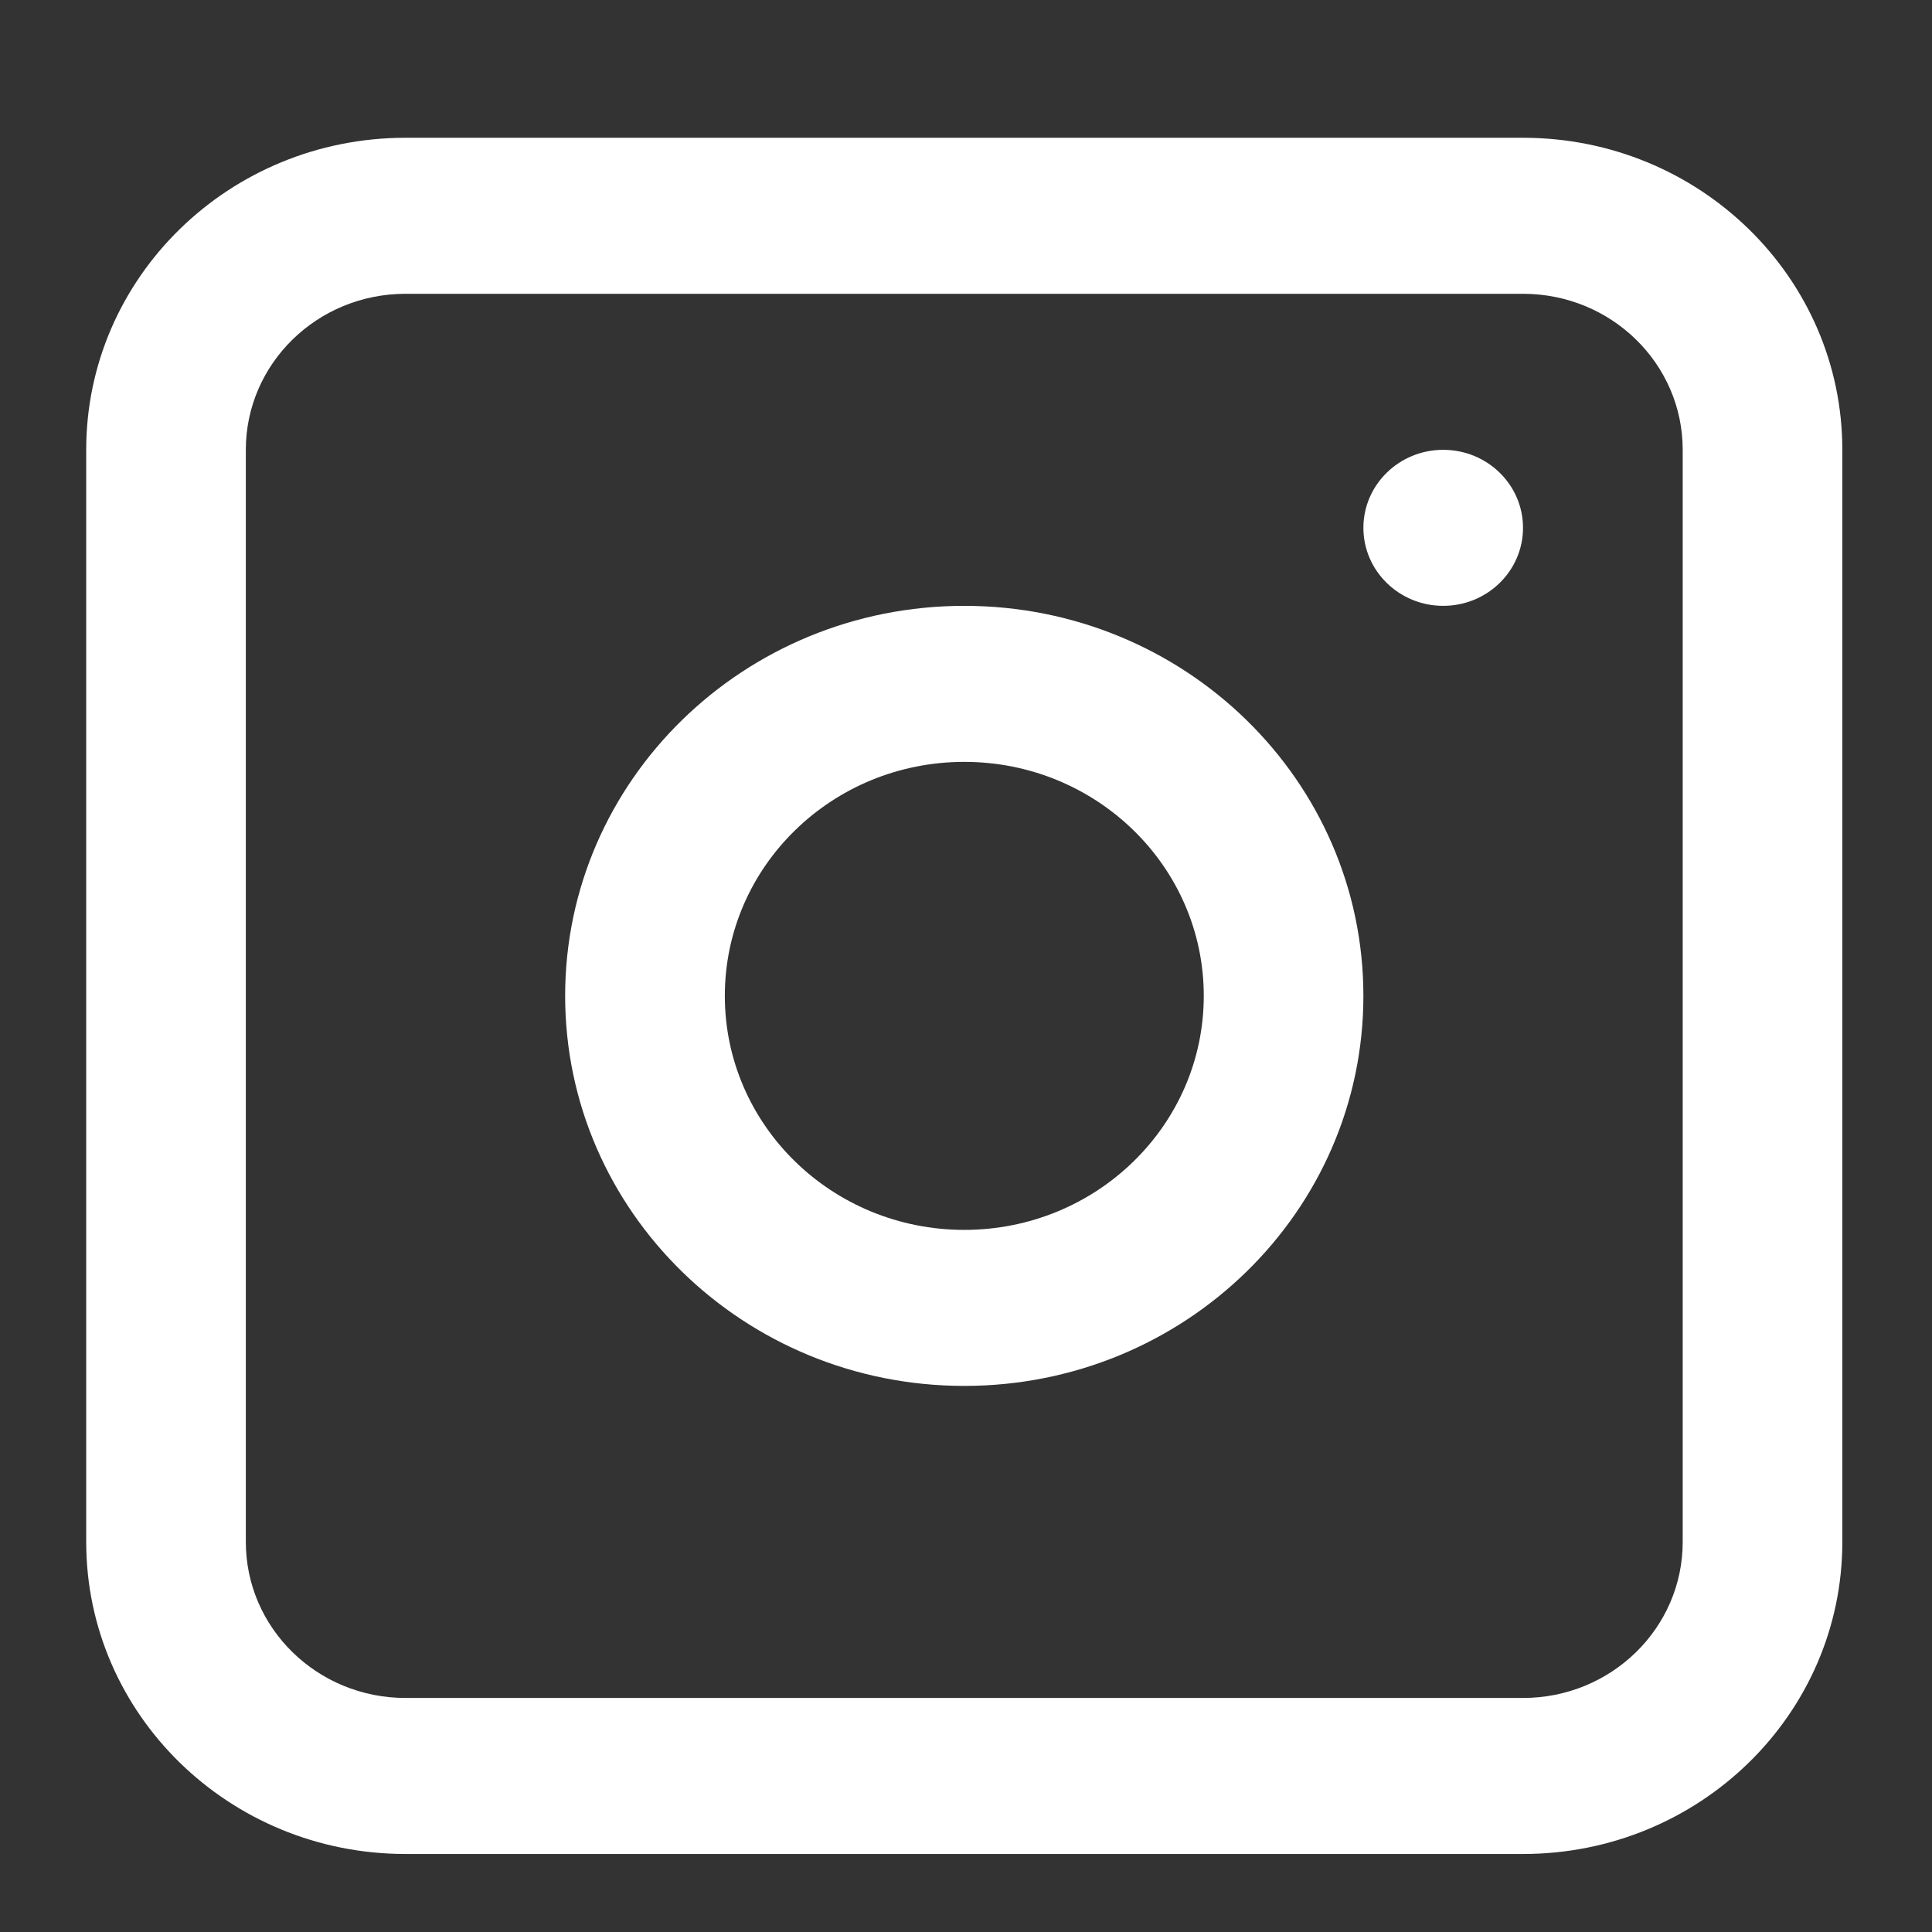
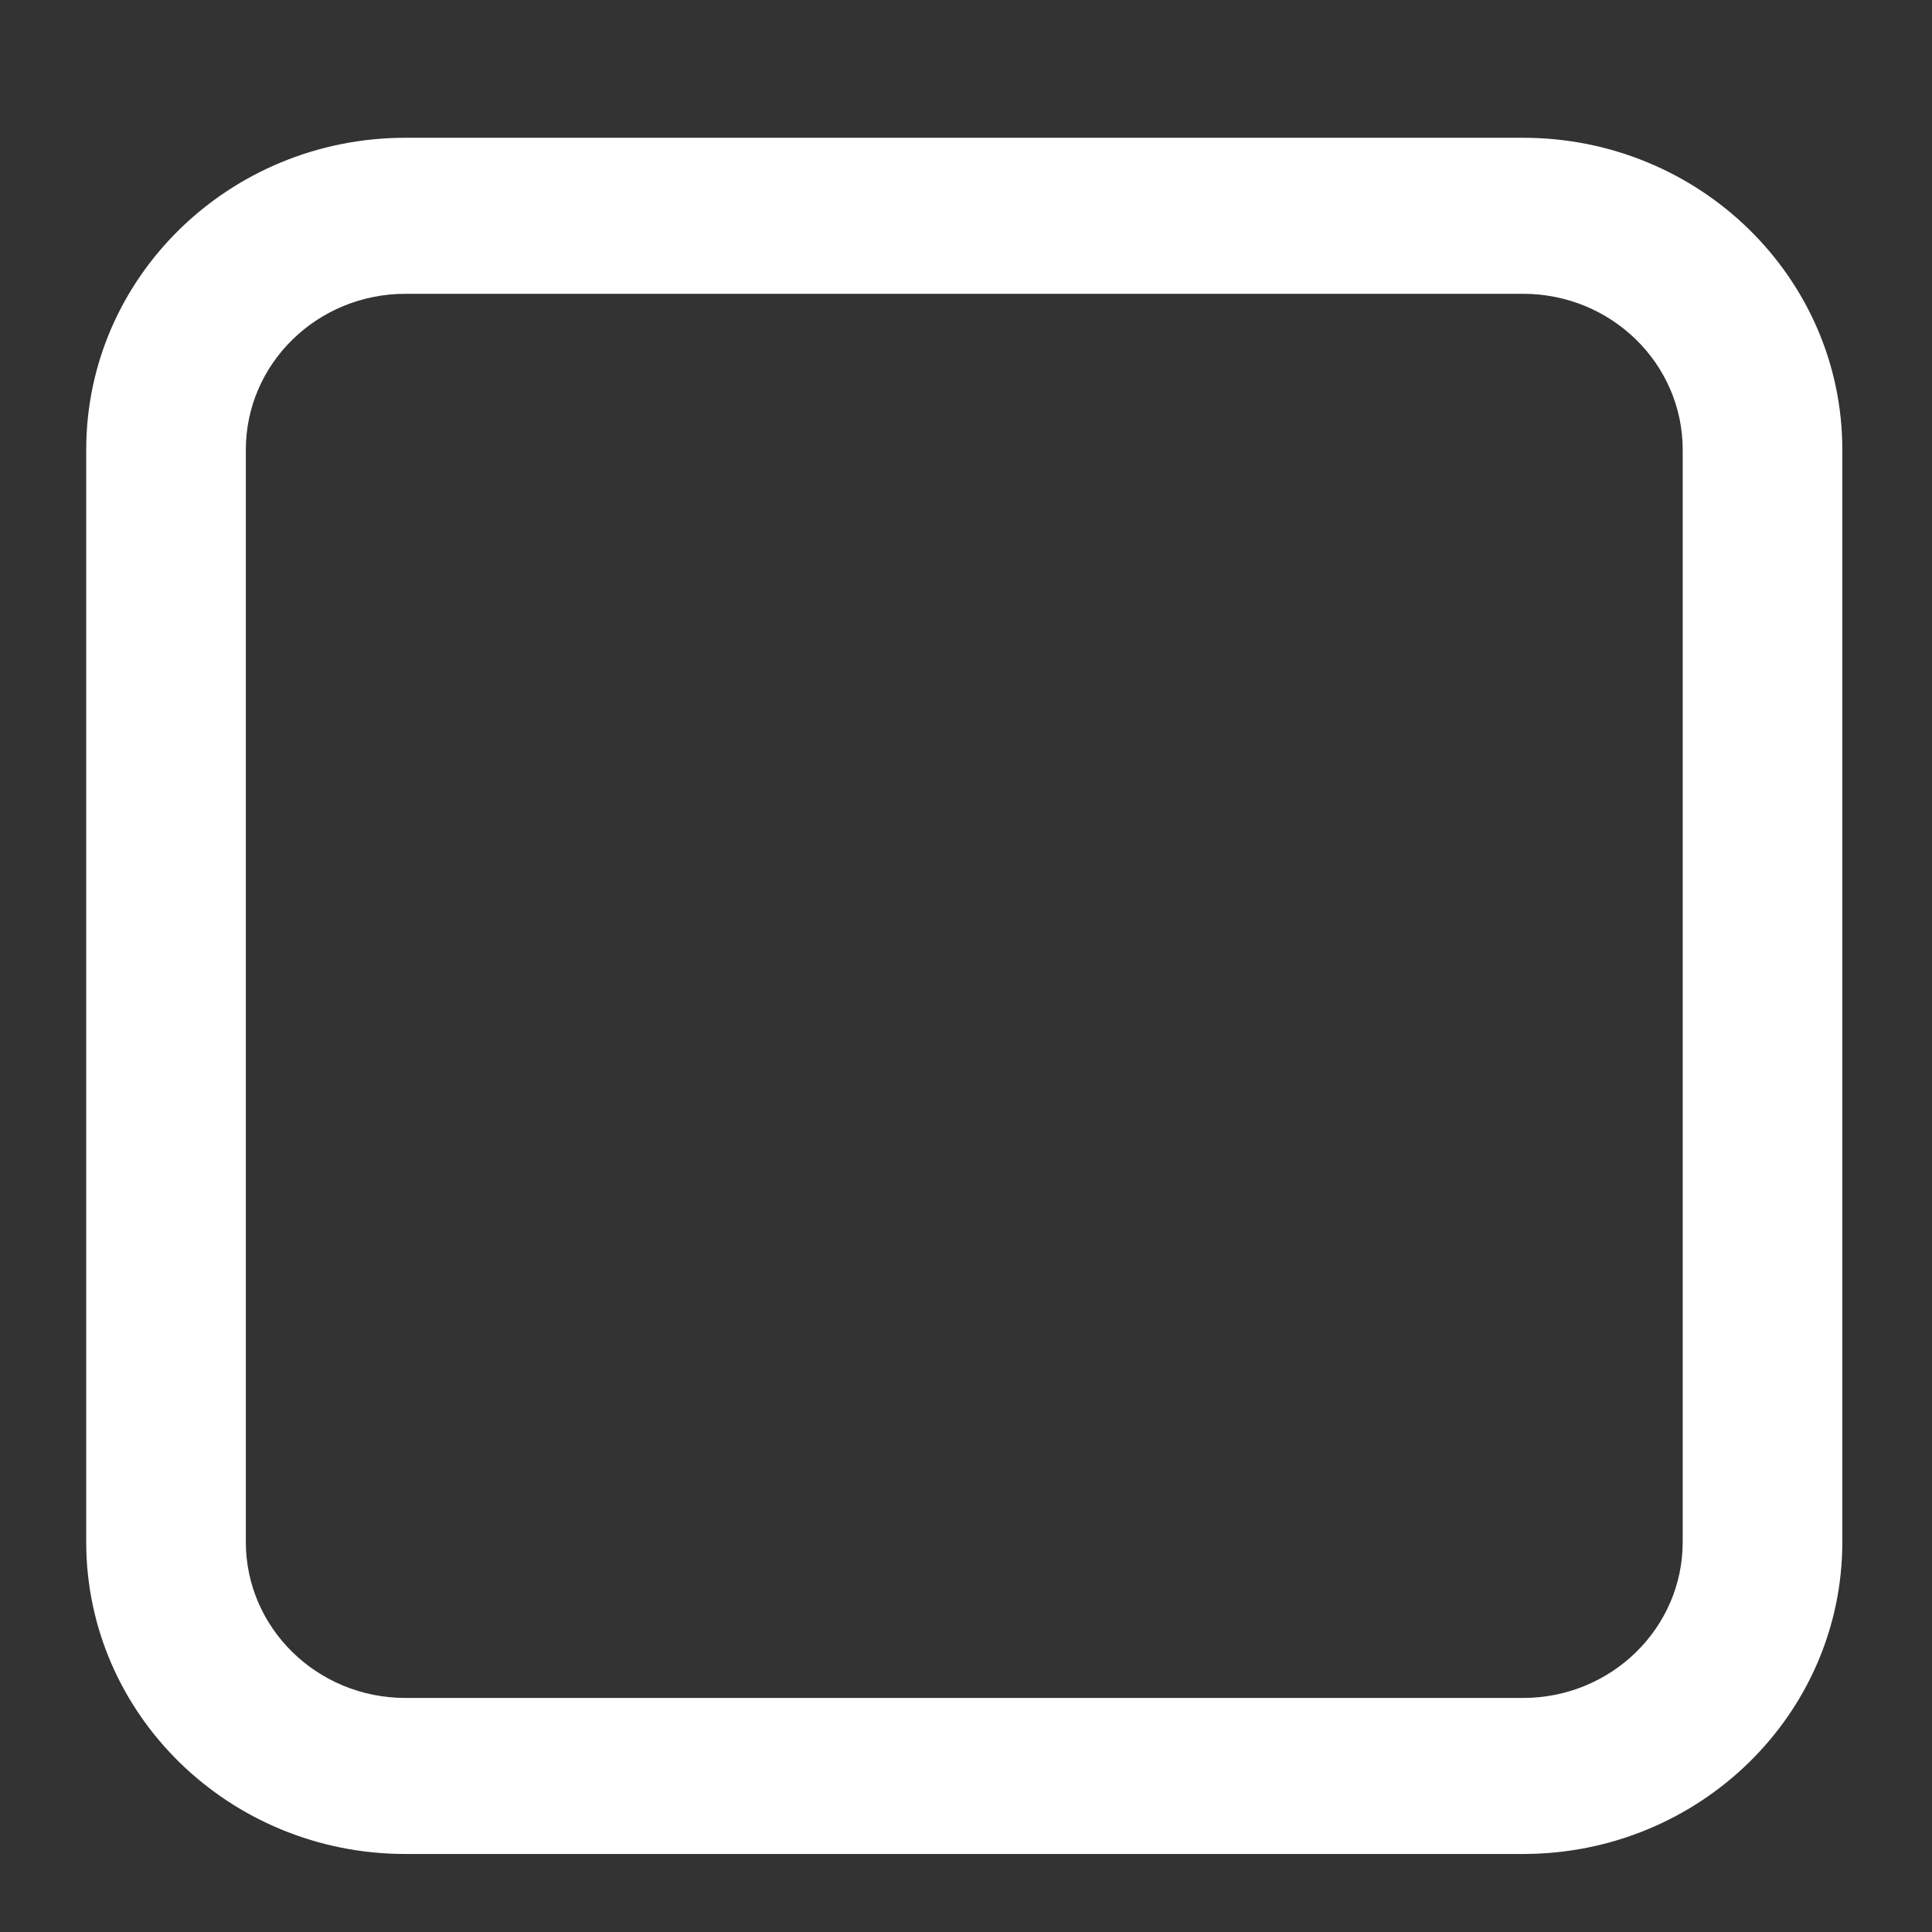
<svg xmlns="http://www.w3.org/2000/svg" width="29" height="29" viewBox="0 0 29 29" fill="none">
  <rect x="0" y="0" width="29" height="29" fill="#333333" stroke="none" />
-   <path fill-rule="evenodd" clip-rule="evenodd" d="M14.474 9.094C11.165 9.094 8.483 11.715 8.483 14.948C8.483 18.182 11.165 20.803 14.474 20.803C17.783 20.803 20.465 18.182 20.465 14.948C20.465 11.715 17.783 9.094 14.474 9.094ZM10.88 14.948C10.88 16.889 12.489 18.461 14.474 18.461C16.459 18.461 18.069 16.889 18.069 14.948C18.069 13.008 16.459 11.436 14.474 11.436C12.489 11.436 10.88 13.008 10.88 14.948Z" fill="white" />
-   <path d="M21.663 6.752C21.002 6.752 20.465 7.276 20.465 7.923C20.465 8.569 21.002 9.094 21.663 9.094C22.325 9.094 22.861 8.569 22.861 7.923C22.861 7.276 22.325 6.752 21.663 6.752Z" fill="white" />
  <path fill-rule="evenodd" clip-rule="evenodd" d="M6.087 2.068C3.44 2.068 1.294 4.165 1.294 6.752V23.145C1.294 25.732 3.44 27.829 6.087 27.829H22.861C25.509 27.829 27.654 25.732 27.654 23.145V6.752C27.654 4.165 25.509 2.068 22.861 2.068H6.087ZM22.861 4.41H6.087C4.763 4.41 3.69 5.458 3.69 6.752V23.145C3.69 24.439 4.763 25.487 6.087 25.487H22.861C24.185 25.487 25.258 24.439 25.258 23.145V6.752C25.258 5.458 24.185 4.41 22.861 4.41Z" fill="white" />
</svg>